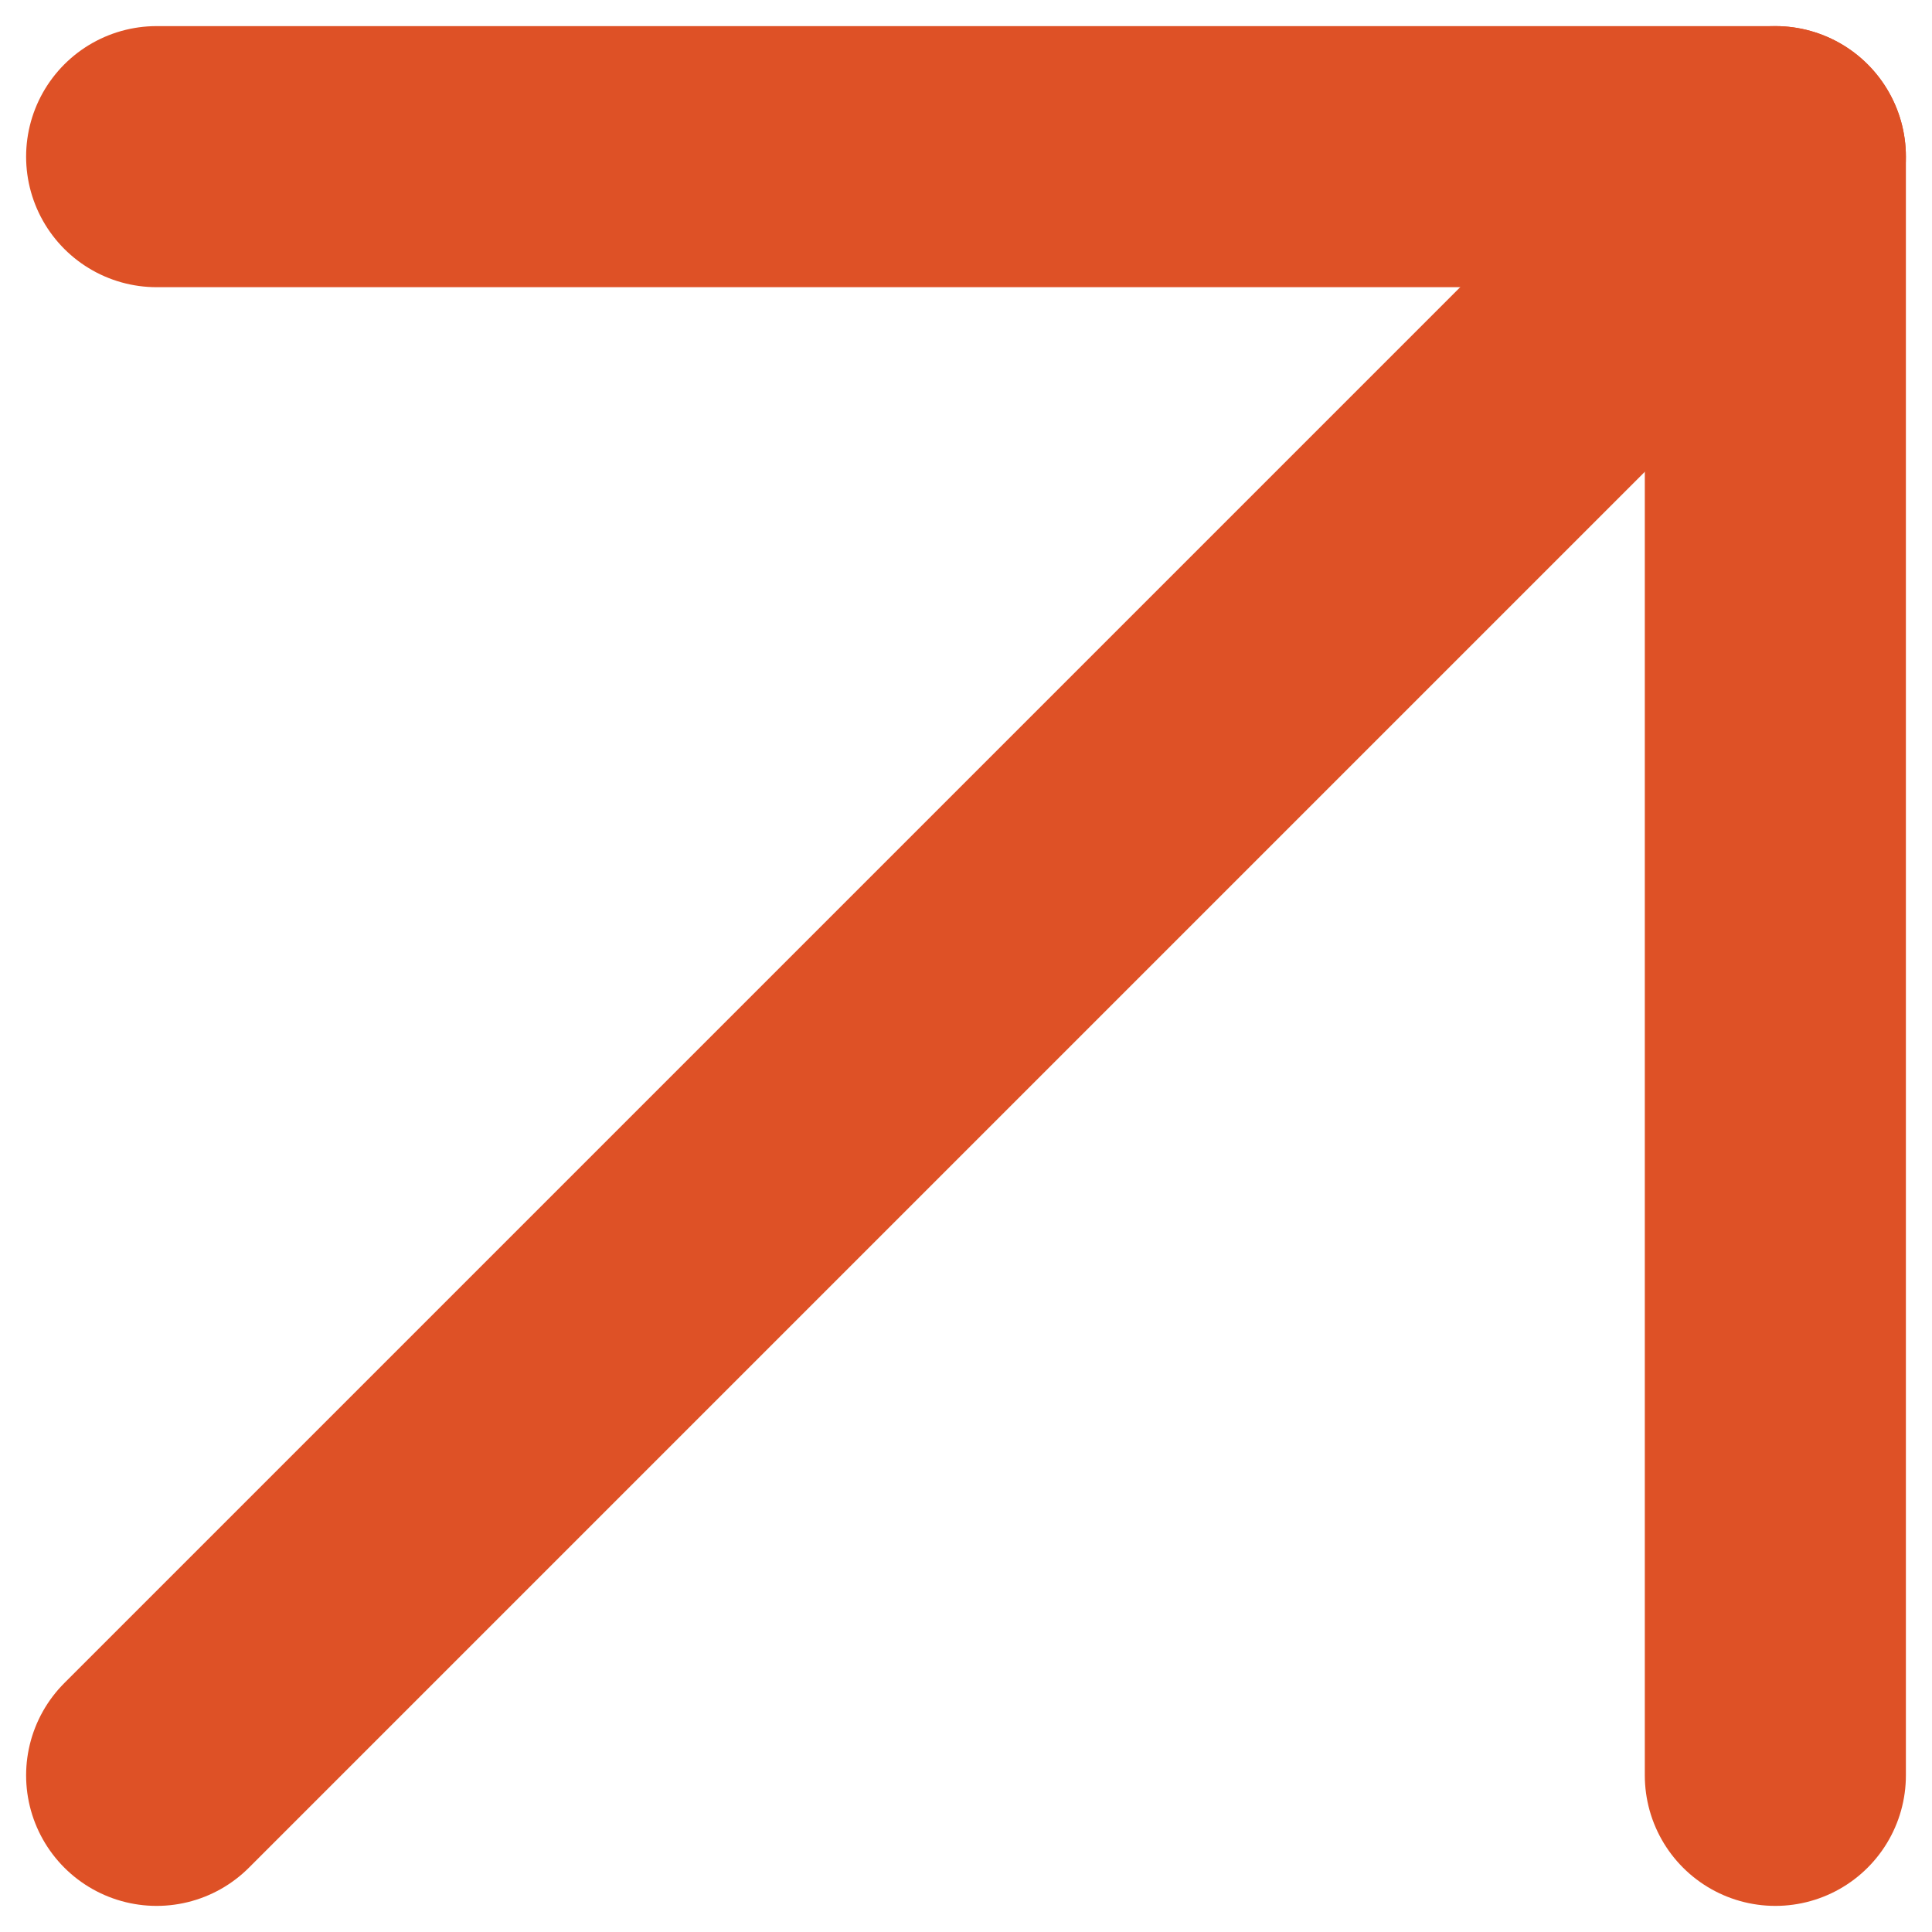
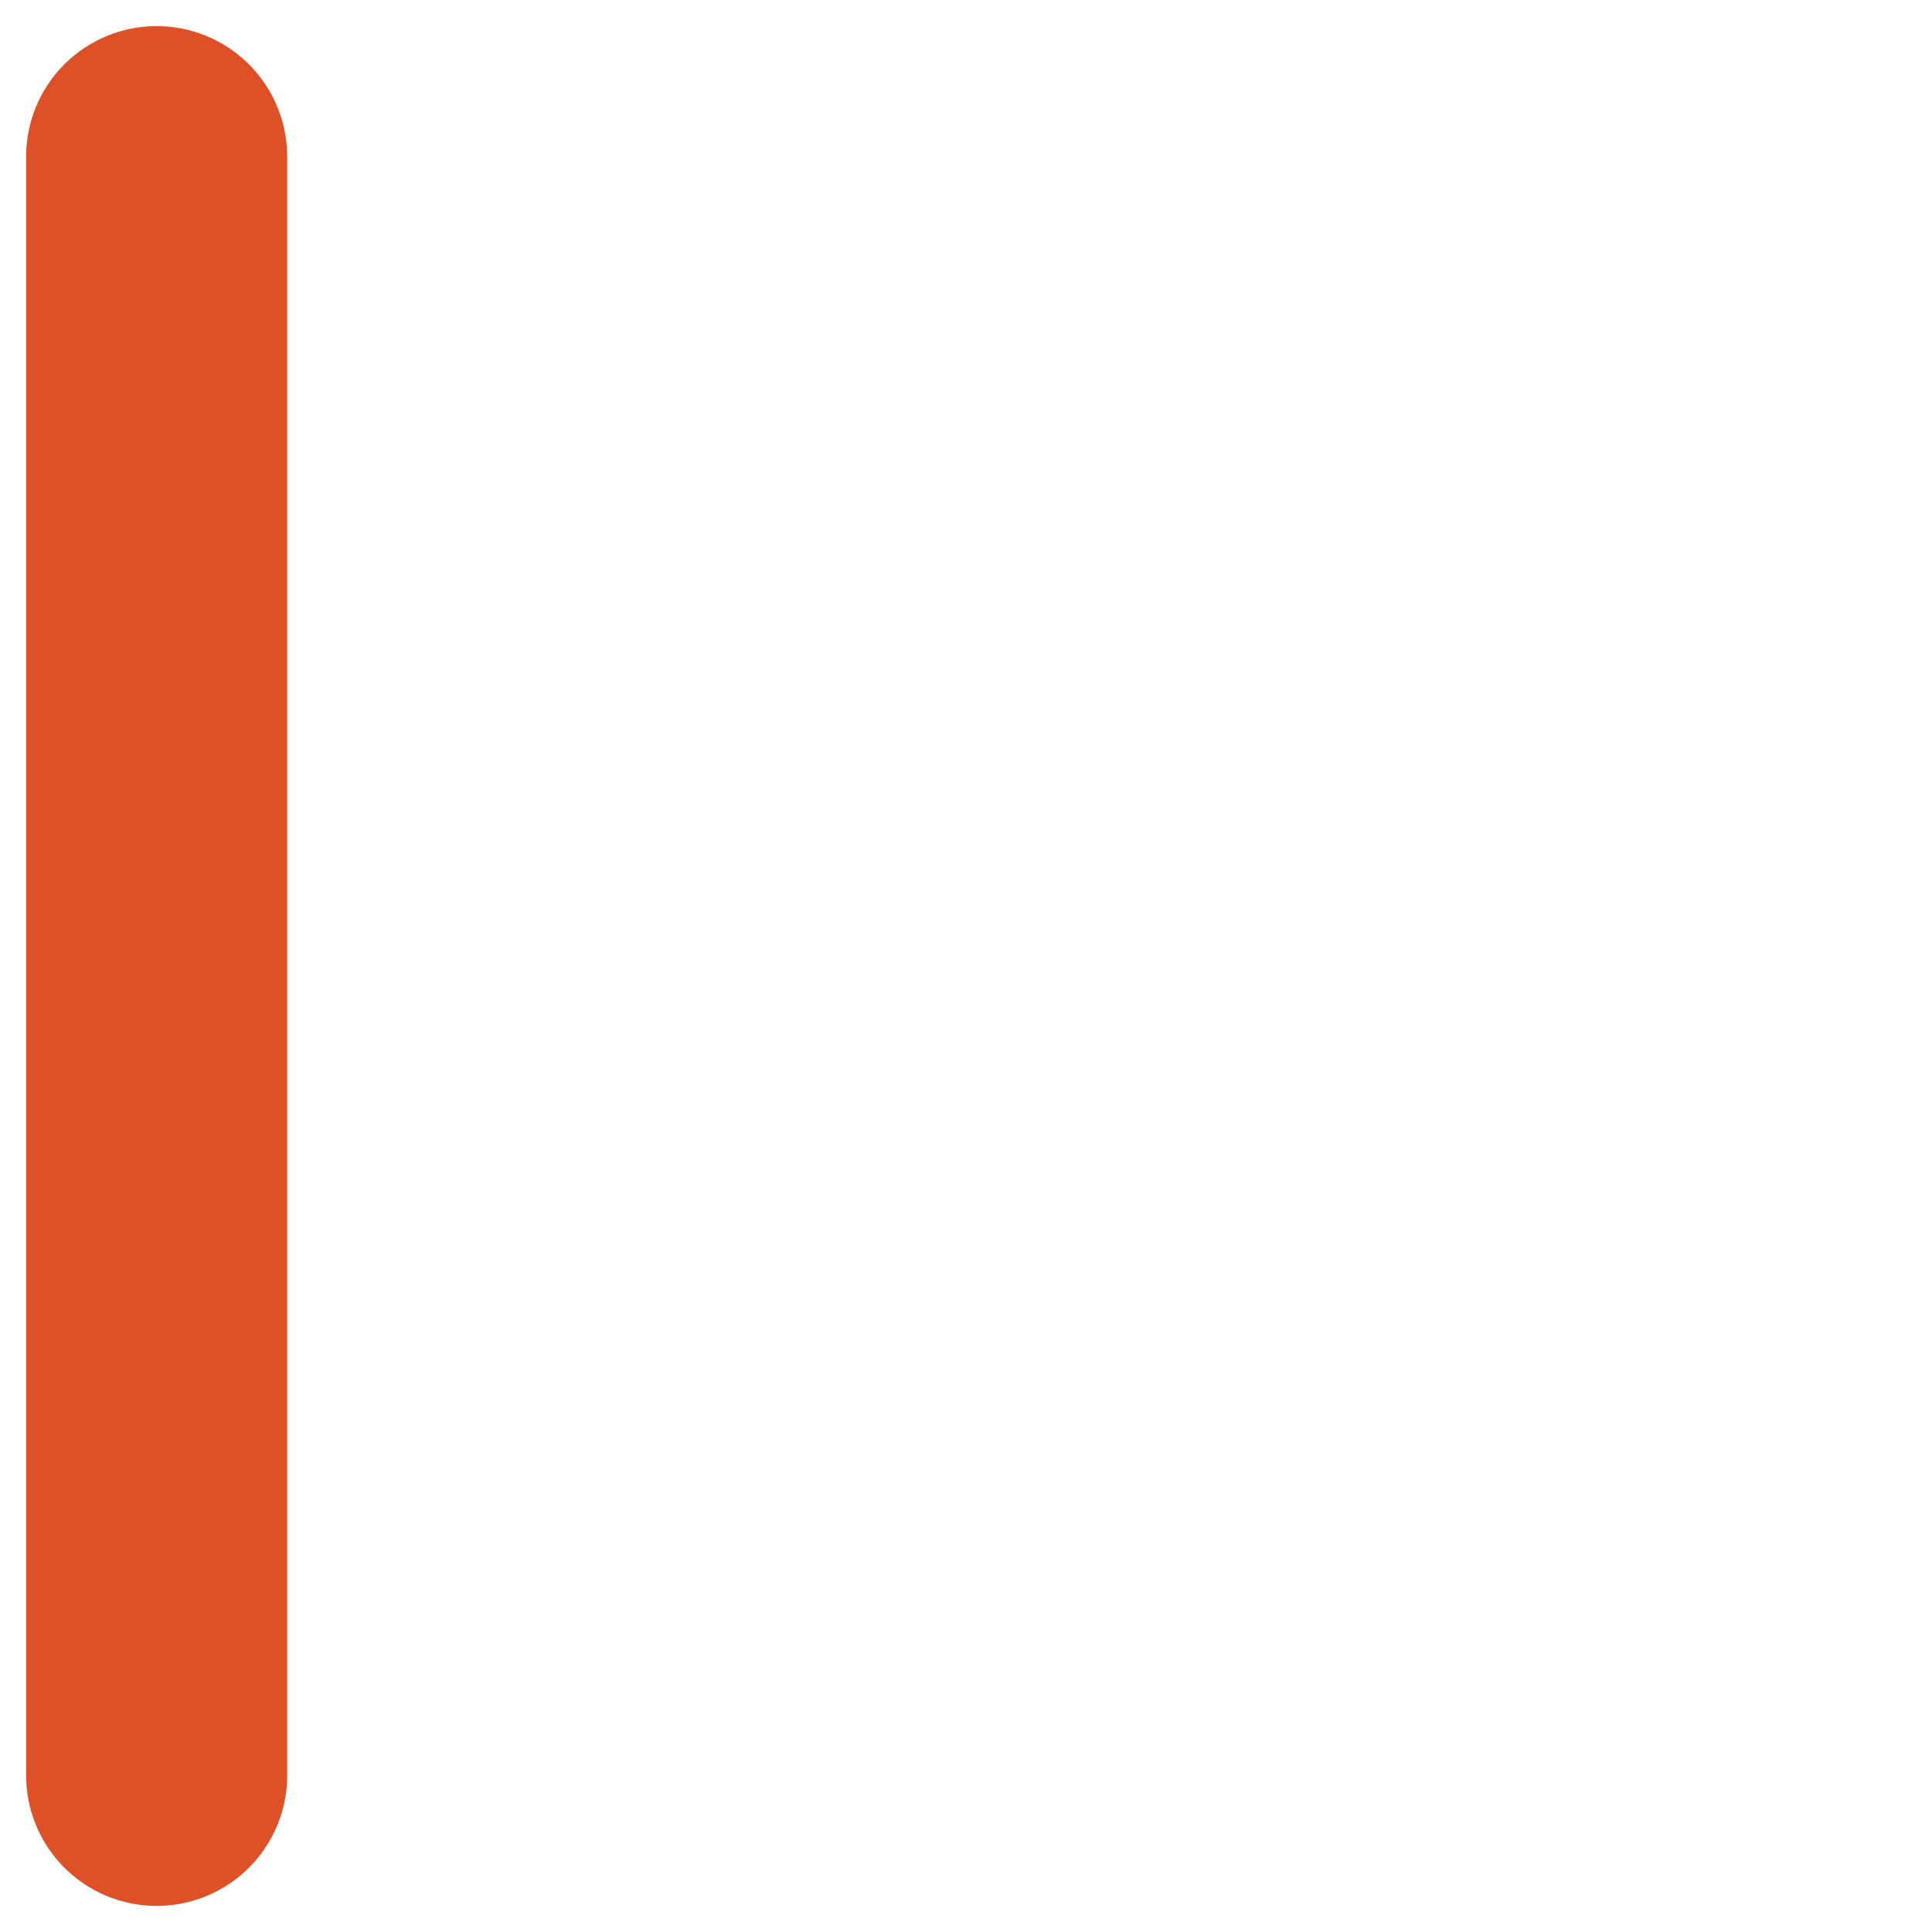
<svg xmlns="http://www.w3.org/2000/svg" width="37" height="37" viewBox="0 0 37 37" fill="none">
-   <path d="M3 34L34 3" stroke="#DE5126" stroke-width="5" stroke-linecap="round" stroke-linejoin="round" />
-   <path d="M3 3H34V34" stroke="#DE5126" stroke-width="5" stroke-linecap="round" stroke-linejoin="round" />
+   <path d="M3 3V34" stroke="#DE5126" stroke-width="5" stroke-linecap="round" stroke-linejoin="round" />
</svg>